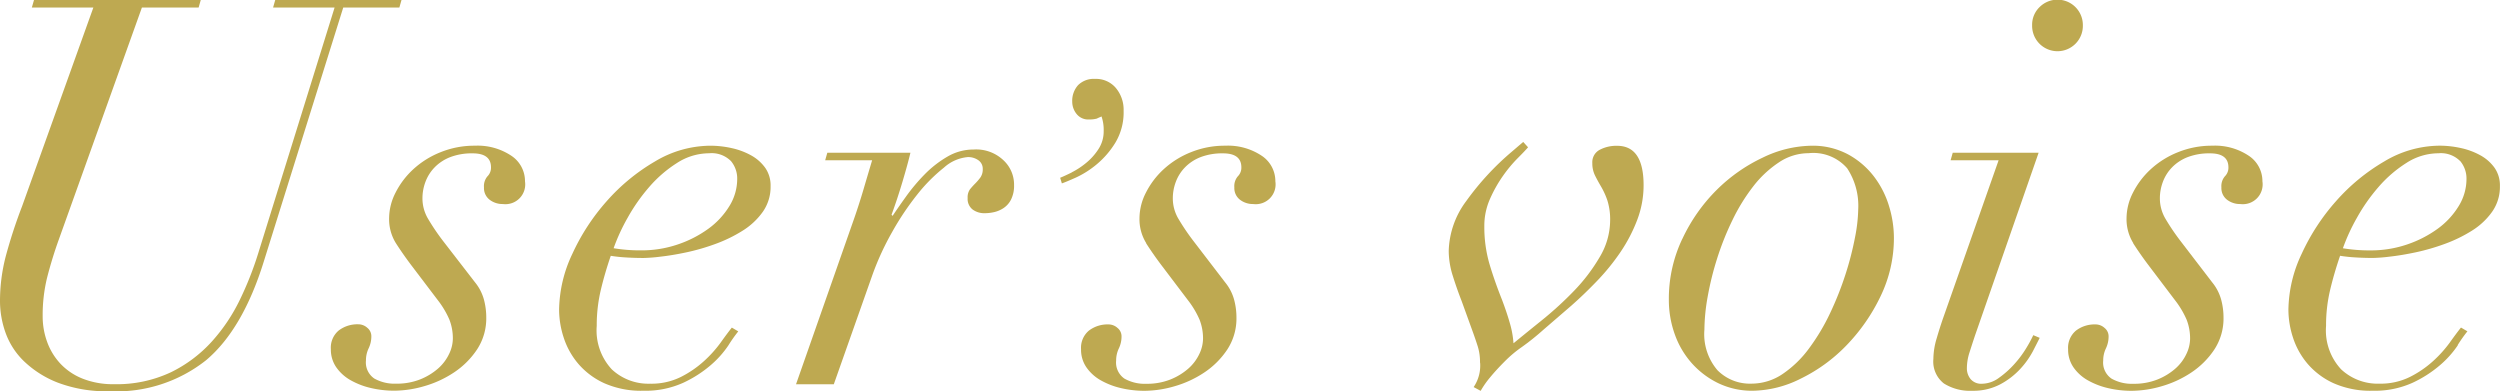
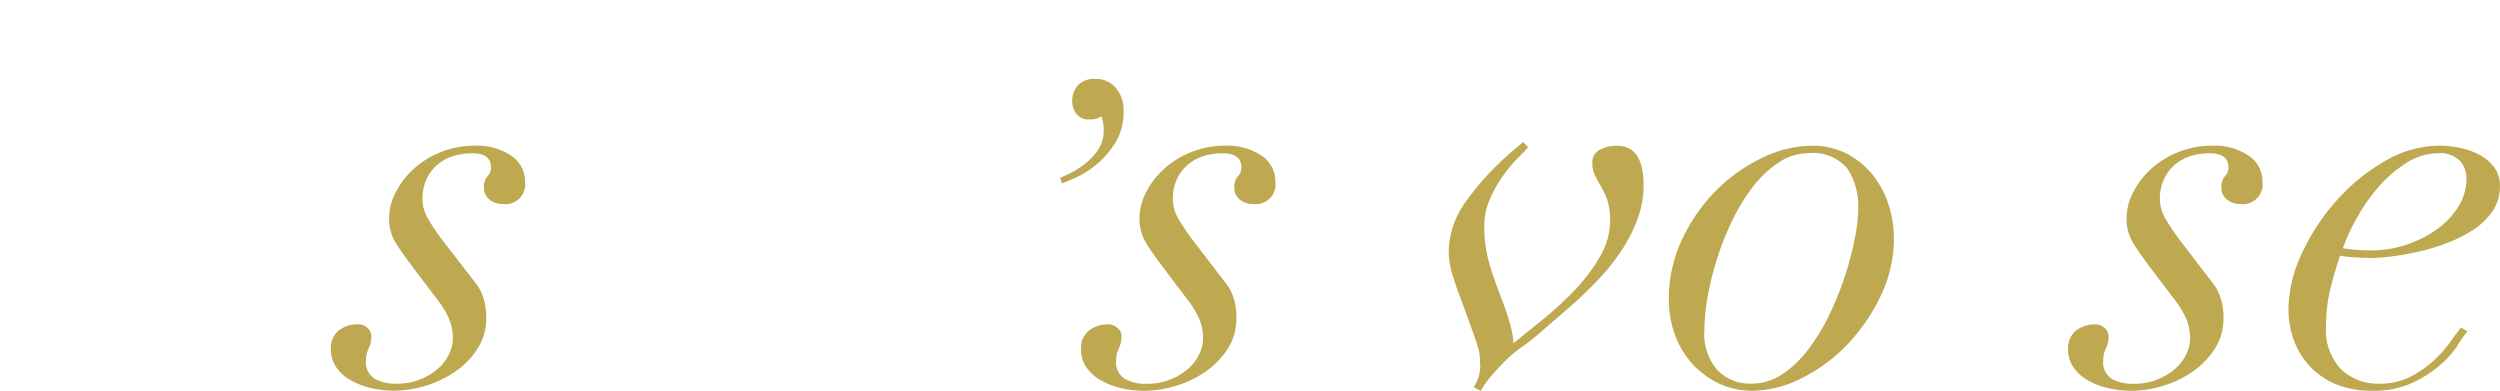
<svg xmlns="http://www.w3.org/2000/svg" height="36.563" viewBox="0 0 233.61 36.563" width="233.61">
  <clipPath id="a">
    <path d="m0 0h233.61v36.562h-233.61z" />
  </clipPath>
  <g clip-path="url(#a)" fill="#bea951">
-     <path d="m18.76 0-.2.705h-5.3l-7.713 21.535a39.129 39.129 0 0 0 -1.16 3.76 14.789 14.789 0 0 0 -.4 3.555 6.919 6.919 0 0 0 .428 2.42 5.918 5.918 0 0 0 1.261 2.042 5.767 5.767 0 0 0 2.09 1.383 7.684 7.684 0 0 0 2.874.5 11.884 11.884 0 0 0 5.321-1.11 12.6 12.6 0 0 0 3.832-2.875 16.564 16.564 0 0 0 2.623-3.908 30.909 30.909 0 0 0 1.689-4.262l7.161-23.04h-5.748l.2-.705h11.8l-.2.705h-5.244l-7.414 23.7q-1.966 6.355-5.4 9.253a13.5 13.5 0 0 1 -9.027 2.9 12.8 12.8 0 0 1 -4.833-.803 9.542 9.542 0 0 1 -3.177-2.017 6.945 6.945 0 0 1 -1.723-2.698 8.867 8.867 0 0 1 -.5-2.85 16.725 16.725 0 0 1 .529-4.21 47.132 47.132 0 0 1 1.538-4.715l6.657-18.56h-5.749l.201-.705z" />
    <path d="m47.275 27.248a4.244 4.244 0 0 1 -.63-2.345 5.281 5.281 0 0 1 .6-2.37 7.662 7.662 0 0 1 1.664-2.194 8.285 8.285 0 0 1 2.547-1.589 8.41 8.41 0 0 1 3.2-.606 5.672 5.672 0 0 1 3.4.933 2.844 2.844 0 0 1 1.286 2.4 1.851 1.851 0 0 1 -2.068 2.118 1.978 1.978 0 0 1 -1.235-.4 1.371 1.371 0 0 1 -.53-1.16 1.41 1.41 0 0 1 .328-1.033 1.128 1.128 0 0 0 .328-.832q0-1.311-1.715-1.311a5.644 5.644 0 0 0 -2.093.352 4.1 4.1 0 0 0 -1.462.959 3.876 3.876 0 0 0 -.858 1.361 4.361 4.361 0 0 0 -.277 1.513 3.742 3.742 0 0 0 .5 1.891 20.794 20.794 0 0 0 1.411 2.093l2.992 3.872a4.4 4.4 0 0 1 .832 1.589 6.411 6.411 0 0 1 .227 1.689 5.283 5.283 0 0 1 -.857 3 7.664 7.664 0 0 1 -2.144 2.144 9.9 9.9 0 0 1 -2.773 1.286 10.182 10.182 0 0 1 -2.8.428 9.544 9.544 0 0 1 -2.219-.252 7.059 7.059 0 0 1 -1.892-.732 4.045 4.045 0 0 1 -1.336-1.21 2.9 2.9 0 0 1 -.5-1.689 2.088 2.088 0 0 1 .732-1.74 2.873 2.873 0 0 1 1.841-.58 1.244 1.244 0 0 1 .832.328 1 1 0 0 1 .378.782 2.6 2.6 0 0 1 -.252 1.134 2.6 2.6 0 0 0 -.252 1.135 1.817 1.817 0 0 0 .782 1.689 3.854 3.854 0 0 0 2.042.479 5.88 5.88 0 0 0 2.244-.4 5.785 5.785 0 0 0 1.664-1.009 4.192 4.192 0 0 0 1.034-1.361 3.363 3.363 0 0 0 .354-1.41 4.8 4.8 0 0 0 -.328-1.816 8.45 8.45 0 0 0 -1.084-1.815l-2.526-3.329q-.756-1.007-1.387-1.992" transform="translate(-10.284 -4.529)" />
-     <path d="m85.461 36.779a9.2 9.2 0 0 1 -1.661 1.866 11.107 11.107 0 0 1 -2.6 1.664 8.582 8.582 0 0 1 -3.707.732 8.492 8.492 0 0 1 -3.656-.707 7.041 7.041 0 0 1 -2.421-1.814 7.186 7.186 0 0 1 -1.362-2.446 8.477 8.477 0 0 1 -.428-2.6 12.493 12.493 0 0 1 1.236-5.22 19.858 19.858 0 0 1 3.227-4.943 18.262 18.262 0 0 1 4.511-3.704 10.15 10.15 0 0 1 5.144-1.462 9.157 9.157 0 0 1 2.018.227 6.665 6.665 0 0 1 1.815.681 3.989 3.989 0 0 1 1.311 1.16 2.876 2.876 0 0 1 .5 1.715 4.047 4.047 0 0 1 -.732 2.4 6.557 6.557 0 0 1 -1.891 1.764 13.266 13.266 0 0 1 -2.547 1.237 20.03 20.03 0 0 1 -2.7.781q-1.312.278-2.4.4a15.409 15.409 0 0 1 -1.589.126q-.859 0-1.664-.051a13.783 13.783 0 0 1 -1.412-.151q-.556 1.615-.933 3.2a14.4 14.4 0 0 0 -.378 3.353 5.339 5.339 0 0 0 1.411 4.06 5 5 0 0 0 3.581 1.336 6.178 6.178 0 0 0 2.866-.628 9.7 9.7 0 0 0 2.169-1.487 11.341 11.341 0 0 0 1.564-1.741q.629-.881 1.034-1.386l.6.353a13.724 13.724 0 0 0 -.908 1.285m.2-17.222a2.532 2.532 0 0 0 -2.017-.705 5.539 5.539 0 0 0 -3 .907 11.7 11.7 0 0 0 -2.594 2.241 16.962 16.962 0 0 0 -2.017 2.875 18.02 18.02 0 0 0 -1.312 2.849 15.085 15.085 0 0 0 2.572.2 10.457 10.457 0 0 0 3.429-.555 10.612 10.612 0 0 0 2.849-1.462 7.337 7.337 0 0 0 1.967-2.118 4.814 4.814 0 0 0 .732-2.522 2.546 2.546 0 0 0 -.606-1.715" transform="translate(-17.381 -4.529)" />
-     <path d="m105.434 22.348q.4-1.362.807-2.724h-4.387l.2-.705h7.766q-.252 1.058-.731 2.672t-1.034 3.127l.1.1q.5-.756 1.261-1.816a17.544 17.544 0 0 1 1.715-2.042 9.983 9.983 0 0 1 2.119-1.66 4.8 4.8 0 0 1 2.471-.681 3.7 3.7 0 0 1 2.85 1.059 3.1 3.1 0 0 1 .933 2.27 2.867 2.867 0 0 1 -.278 1.336 2.076 2.076 0 0 1 -.706.807 2.67 2.67 0 0 1 -.882.378 3.906 3.906 0 0 1 -.858.1 1.827 1.827 0 0 1 -1.16-.353 1.256 1.256 0 0 1 -.454-1.059 1.292 1.292 0 0 1 .227-.832c.152-.184.311-.361.479-.529a5.2 5.2 0 0 0 .479-.555 1.315 1.315 0 0 0 .227-.807.961.961 0 0 0 -.4-.807 1.636 1.636 0 0 0 -1.008-.3 3.823 3.823 0 0 0 -2.219.983 15.441 15.441 0 0 0 -2.5 2.522 25.906 25.906 0 0 0 -2.345 3.506 25.578 25.578 0 0 0 -1.815 3.933l-3.631 10.283h-3.53l5.447-15.533q.454-1.311.857-2.673" transform="translate(-24.746 -4.647)" />
    <path d="m133.1 18.559a7.266 7.266 0 0 0 1.351-.888 5.543 5.543 0 0 0 1.15-1.29 3.006 3.006 0 0 0 .485-1.675 3.89 3.89 0 0 0 -.2-1.372c-.054.027-.115.054-.182.081s-.155.067-.262.121a2.749 2.749 0 0 1 -.323.061 3.338 3.338 0 0 1 -.4.02 1.386 1.386 0 0 1 -1.171-.524 1.819 1.819 0 0 1 -.4-1.13 2.188 2.188 0 0 1 .545-1.553 2.073 2.073 0 0 1 1.593-.585 2.421 2.421 0 0 1 1.937.847 3.172 3.172 0 0 1 .726 2.139 5.5 5.5 0 0 1 -.766 2.965 8.188 8.188 0 0 1 -1.755 2.037 8.715 8.715 0 0 1 -1.937 1.231q-.949.423-1.312.545l-.161-.525q.4-.161 1.09-.5" transform="translate(-32.954 -2.452)" />
    <path d="m140.72 27.248a4.244 4.244 0 0 1 -.63-2.345 5.281 5.281 0 0 1 .6-2.37 7.662 7.662 0 0 1 1.664-2.194 8.285 8.285 0 0 1 2.547-1.589 8.41 8.41 0 0 1 3.2-.606 5.672 5.672 0 0 1 3.4.933 2.844 2.844 0 0 1 1.286 2.4 1.851 1.851 0 0 1 -2.068 2.118 1.978 1.978 0 0 1 -1.235-.4 1.371 1.371 0 0 1 -.53-1.16 1.41 1.41 0 0 1 .328-1.033 1.128 1.128 0 0 0 .328-.832q0-1.311-1.715-1.311a5.644 5.644 0 0 0 -2.093.352 4.1 4.1 0 0 0 -1.462.959 3.876 3.876 0 0 0 -.858 1.361 4.361 4.361 0 0 0 -.277 1.513 3.742 3.742 0 0 0 .5 1.891 20.8 20.8 0 0 0 1.411 2.093l2.976 3.883a4.4 4.4 0 0 1 .832 1.589 6.411 6.411 0 0 1 .227 1.689 5.283 5.283 0 0 1 -.857 3 7.664 7.664 0 0 1 -2.144 2.144 9.9 9.9 0 0 1 -2.773 1.286 10.182 10.182 0 0 1 -2.8.428 9.544 9.544 0 0 1 -2.219-.252 7.059 7.059 0 0 1 -1.892-.732 4.045 4.045 0 0 1 -1.336-1.21 2.9 2.9 0 0 1 -.5-1.689 2.088 2.088 0 0 1 .732-1.74 2.873 2.873 0 0 1 1.841-.58 1.244 1.244 0 0 1 .832.328 1 1 0 0 1 .378.782 2.6 2.6 0 0 1 -.252 1.134 2.6 2.6 0 0 0 -.252 1.135 1.817 1.817 0 0 0 .782 1.689 3.854 3.854 0 0 0 2.042.479 5.88 5.88 0 0 0 2.244-.4 5.785 5.785 0 0 0 1.664-1.009 4.192 4.192 0 0 0 1.034-1.361 3.363 3.363 0 0 0 .353-1.412 4.8 4.8 0 0 0 -.328-1.816 8.45 8.45 0 0 0 -1.084-1.815l-2.521-3.329q-.756-1.007-1.387-1.992" transform="translate(-33.612 -4.529)" />
    <path d="m183.335 38.3a4.9 4.9 0 0 0 -.2-1.487q-.2-.63-.454-1.337l-1.059-2.924q-.454-1.159-.832-2.37a7.777 7.777 0 0 1 -.378-2.32 8.117 8.117 0 0 1 1.639-4.665 25.525 25.525 0 0 1 4.261-4.614l1.059-.908.454.5q-.3.352-.983 1.033a12.871 12.871 0 0 0 -1.362 1.639 12.546 12.546 0 0 0 -1.212 2.153 6.174 6.174 0 0 0 -.529 2.546 12.348 12.348 0 0 0 .479 3.53q.48 1.615 1.185 3.379.455 1.21.732 2.194a8.714 8.714 0 0 1 .328 1.841q1.109-.908 2.673-2.169a32.489 32.489 0 0 0 2.975-2.722 16.453 16.453 0 0 0 2.4-3.152 6.709 6.709 0 0 0 .983-3.4 5.906 5.906 0 0 0 -.252-1.89 7.093 7.093 0 0 0 -.58-1.286q-.329-.555-.58-1.06a2.56 2.56 0 0 1 -.252-1.16 1.306 1.306 0 0 1 .681-1.236 3.326 3.326 0 0 1 1.639-.378q2.471 0 2.471 3.682a9.077 9.077 0 0 1 -.6 3.253 14.576 14.576 0 0 1 -1.564 3 20.518 20.518 0 0 1 -2.193 2.7q-1.237 1.287-2.446 2.345l-2.572 2.219a23 23 0 0 1 -2.017 1.614 11.156 11.156 0 0 0 -1.563 1.312q-.807.807-1.387 1.512a8.384 8.384 0 0 0 -.882 1.261l-.656-.353a3.58 3.58 0 0 0 .606-2.269" transform="translate(-45.037 -4.412)" />
    <path d="m209.091 26.846a16.011 16.011 0 0 1 3.2-4.564 15.418 15.418 0 0 1 4.312-3.026 10.716 10.716 0 0 1 4.538-1.109 6.993 6.993 0 0 1 3.429.807 7.65 7.65 0 0 1 2.421 2.068 8.674 8.674 0 0 1 1.411 2.773 10.153 10.153 0 0 1 .454 2.926 12.5 12.5 0 0 1 -1.261 5.522 17.319 17.319 0 0 1 -3.177 4.564 15.14 15.14 0 0 1 -4.261 3.1 10.253 10.253 0 0 1 -4.463 1.135 7.284 7.284 0 0 1 -3.253-.707 7.971 7.971 0 0 1 -2.471-1.865 8.156 8.156 0 0 1 -1.589-2.7 9.49 9.49 0 0 1 -.555-3.253 13.016 13.016 0 0 1 1.261-5.673m3.3 12.3a4.263 4.263 0 0 0 3.152 1.235 5.178 5.178 0 0 0 2.925-.907 10.077 10.077 0 0 0 2.472-2.4 19.383 19.383 0 0 0 1.967-3.3 29.735 29.735 0 0 0 1.437-3.631 28.9 28.9 0 0 0 .882-3.429 14.869 14.869 0 0 0 .3-2.623 6.368 6.368 0 0 0 -1.033-3.832 4.185 4.185 0 0 0 -3.606-1.412 4.98 4.98 0 0 0 -2.773.858 9.991 9.991 0 0 0 -2.4 2.244 17.527 17.527 0 0 0 -1.942 3.152 26.249 26.249 0 0 0 -1.437 3.606 27.752 27.752 0 0 0 -.883 3.58 18.173 18.173 0 0 0 -.3 3.052 5.183 5.183 0 0 0 1.236 3.807" transform="translate(-51.882 -4.53)" />
-     <path d="m242.375 14.977.2-.706h8.025l-5.951 17.1q-.252.755-.5 1.537a4.855 4.855 0 0 0 -.252 1.488 1.571 1.571 0 0 0 .353 1.034 1.288 1.288 0 0 0 1.059.428 2.718 2.718 0 0 0 1.589-.555 8.647 8.647 0 0 0 1.438-1.286 9.744 9.744 0 0 0 1.109-1.488 12.079 12.079 0 0 0 .656-1.21l.6.252q-.2.4-.63 1.237a7.834 7.834 0 0 1 -1.185 1.664 7.064 7.064 0 0 1 -1.866 1.437 5.393 5.393 0 0 1 -2.623.606 4.582 4.582 0 0 1 -2.647-.681 2.592 2.592 0 0 1 -.984-2.3 6.778 6.778 0 0 1 .3-1.89q.3-1.033.6-1.892l5.195-14.776zm8.3-14.3a2.37 2.37 0 0 1 4.059 1.689 2.371 2.371 0 1 1 -4.741 0 2.292 2.292 0 0 1 .681-1.689" transform="translate(-60.103)" />
    <path d="m263.64 27.248a4.244 4.244 0 0 1 -.63-2.345 5.281 5.281 0 0 1 .6-2.37 7.662 7.662 0 0 1 1.664-2.194 8.285 8.285 0 0 1 2.547-1.589 8.41 8.41 0 0 1 3.2-.606 5.672 5.672 0 0 1 3.4.933 2.844 2.844 0 0 1 1.286 2.4 1.851 1.851 0 0 1 -2.068 2.118 1.977 1.977 0 0 1 -1.235-.4 1.371 1.371 0 0 1 -.53-1.16 1.41 1.41 0 0 1 .328-1.033 1.128 1.128 0 0 0 .328-.832q0-1.311-1.715-1.311a5.644 5.644 0 0 0 -2.093.352 4.1 4.1 0 0 0 -1.462.959 3.876 3.876 0 0 0 -.858 1.361 4.361 4.361 0 0 0 -.277 1.513 3.742 3.742 0 0 0 .5 1.891 20.789 20.789 0 0 0 1.411 2.093l2.976 3.883a4.4 4.4 0 0 1 .832 1.589 6.411 6.411 0 0 1 .227 1.689 5.283 5.283 0 0 1 -.857 3 7.664 7.664 0 0 1 -2.144 2.144 9.9 9.9 0 0 1 -2.773 1.286 10.181 10.181 0 0 1 -2.8.428 9.545 9.545 0 0 1 -2.219-.252 7.06 7.06 0 0 1 -1.892-.732 4.045 4.045 0 0 1 -1.336-1.21 2.9 2.9 0 0 1 -.5-1.689 2.088 2.088 0 0 1 .732-1.74 2.872 2.872 0 0 1 1.841-.58 1.244 1.244 0 0 1 .832.328 1 1 0 0 1 .378.782 2.6 2.6 0 0 1 -.252 1.134 2.6 2.6 0 0 0 -.252 1.135 1.817 1.817 0 0 0 .782 1.689 3.854 3.854 0 0 0 2.042.479 5.88 5.88 0 0 0 2.244-.4 5.785 5.785 0 0 0 1.664-1.009 4.191 4.191 0 0 0 1.034-1.361 3.363 3.363 0 0 0 .353-1.412 4.8 4.8 0 0 0 -.328-1.816 8.45 8.45 0 0 0 -1.084-1.815l-2.521-3.329q-.756-1.007-1.387-1.992" transform="translate(-64.297 -4.529)" />
    <path d="m300.818 36.779a9.2 9.2 0 0 1 -1.664 1.866 11.107 11.107 0 0 1 -2.6 1.664 8.582 8.582 0 0 1 -3.707.732 8.492 8.492 0 0 1 -3.656-.707 7.041 7.041 0 0 1 -2.421-1.814 7.187 7.187 0 0 1 -1.362-2.446 8.478 8.478 0 0 1 -.428-2.6 12.493 12.493 0 0 1 1.236-5.22 19.858 19.858 0 0 1 3.227-4.943 18.262 18.262 0 0 1 4.513-3.707 10.15 10.15 0 0 1 5.144-1.462 9.157 9.157 0 0 1 2.018.227 6.665 6.665 0 0 1 1.815.681 3.989 3.989 0 0 1 1.311 1.16 2.876 2.876 0 0 1 .5 1.715 4.047 4.047 0 0 1 -.732 2.4 6.557 6.557 0 0 1 -1.891 1.764 13.268 13.268 0 0 1 -2.547 1.237 20.029 20.029 0 0 1 -2.7.781q-1.312.278-2.4.4a15.409 15.409 0 0 1 -1.589.126q-.859 0-1.664-.051a13.784 13.784 0 0 1 -1.412-.151q-.556 1.615-.933 3.2a14.4 14.4 0 0 0 -.378 3.353 5.339 5.339 0 0 0 1.411 4.06 5 5 0 0 0 3.581 1.336 6.178 6.178 0 0 0 2.849-.63 9.7 9.7 0 0 0 2.169-1.487 11.342 11.342 0 0 0 1.564-1.741q.629-.881 1.034-1.386l.6.353a13.729 13.729 0 0 0 -.908 1.285m.2-17.222a2.532 2.532 0 0 0 -1.998-.7 5.539 5.539 0 0 0 -3 .907 11.7 11.7 0 0 0 -2.6 2.244 16.962 16.962 0 0 0 -2.017 2.875 18.018 18.018 0 0 0 -1.312 2.849 15.085 15.085 0 0 0 2.572.2 10.457 10.457 0 0 0 3.429-.555 10.612 10.612 0 0 0 2.849-1.462 7.337 7.337 0 0 0 1.967-2.118 4.814 4.814 0 0 0 .732-2.522 2.546 2.546 0 0 0 -.606-1.715" transform="translate(-71.142 -4.529)" />
  </g>
</svg>